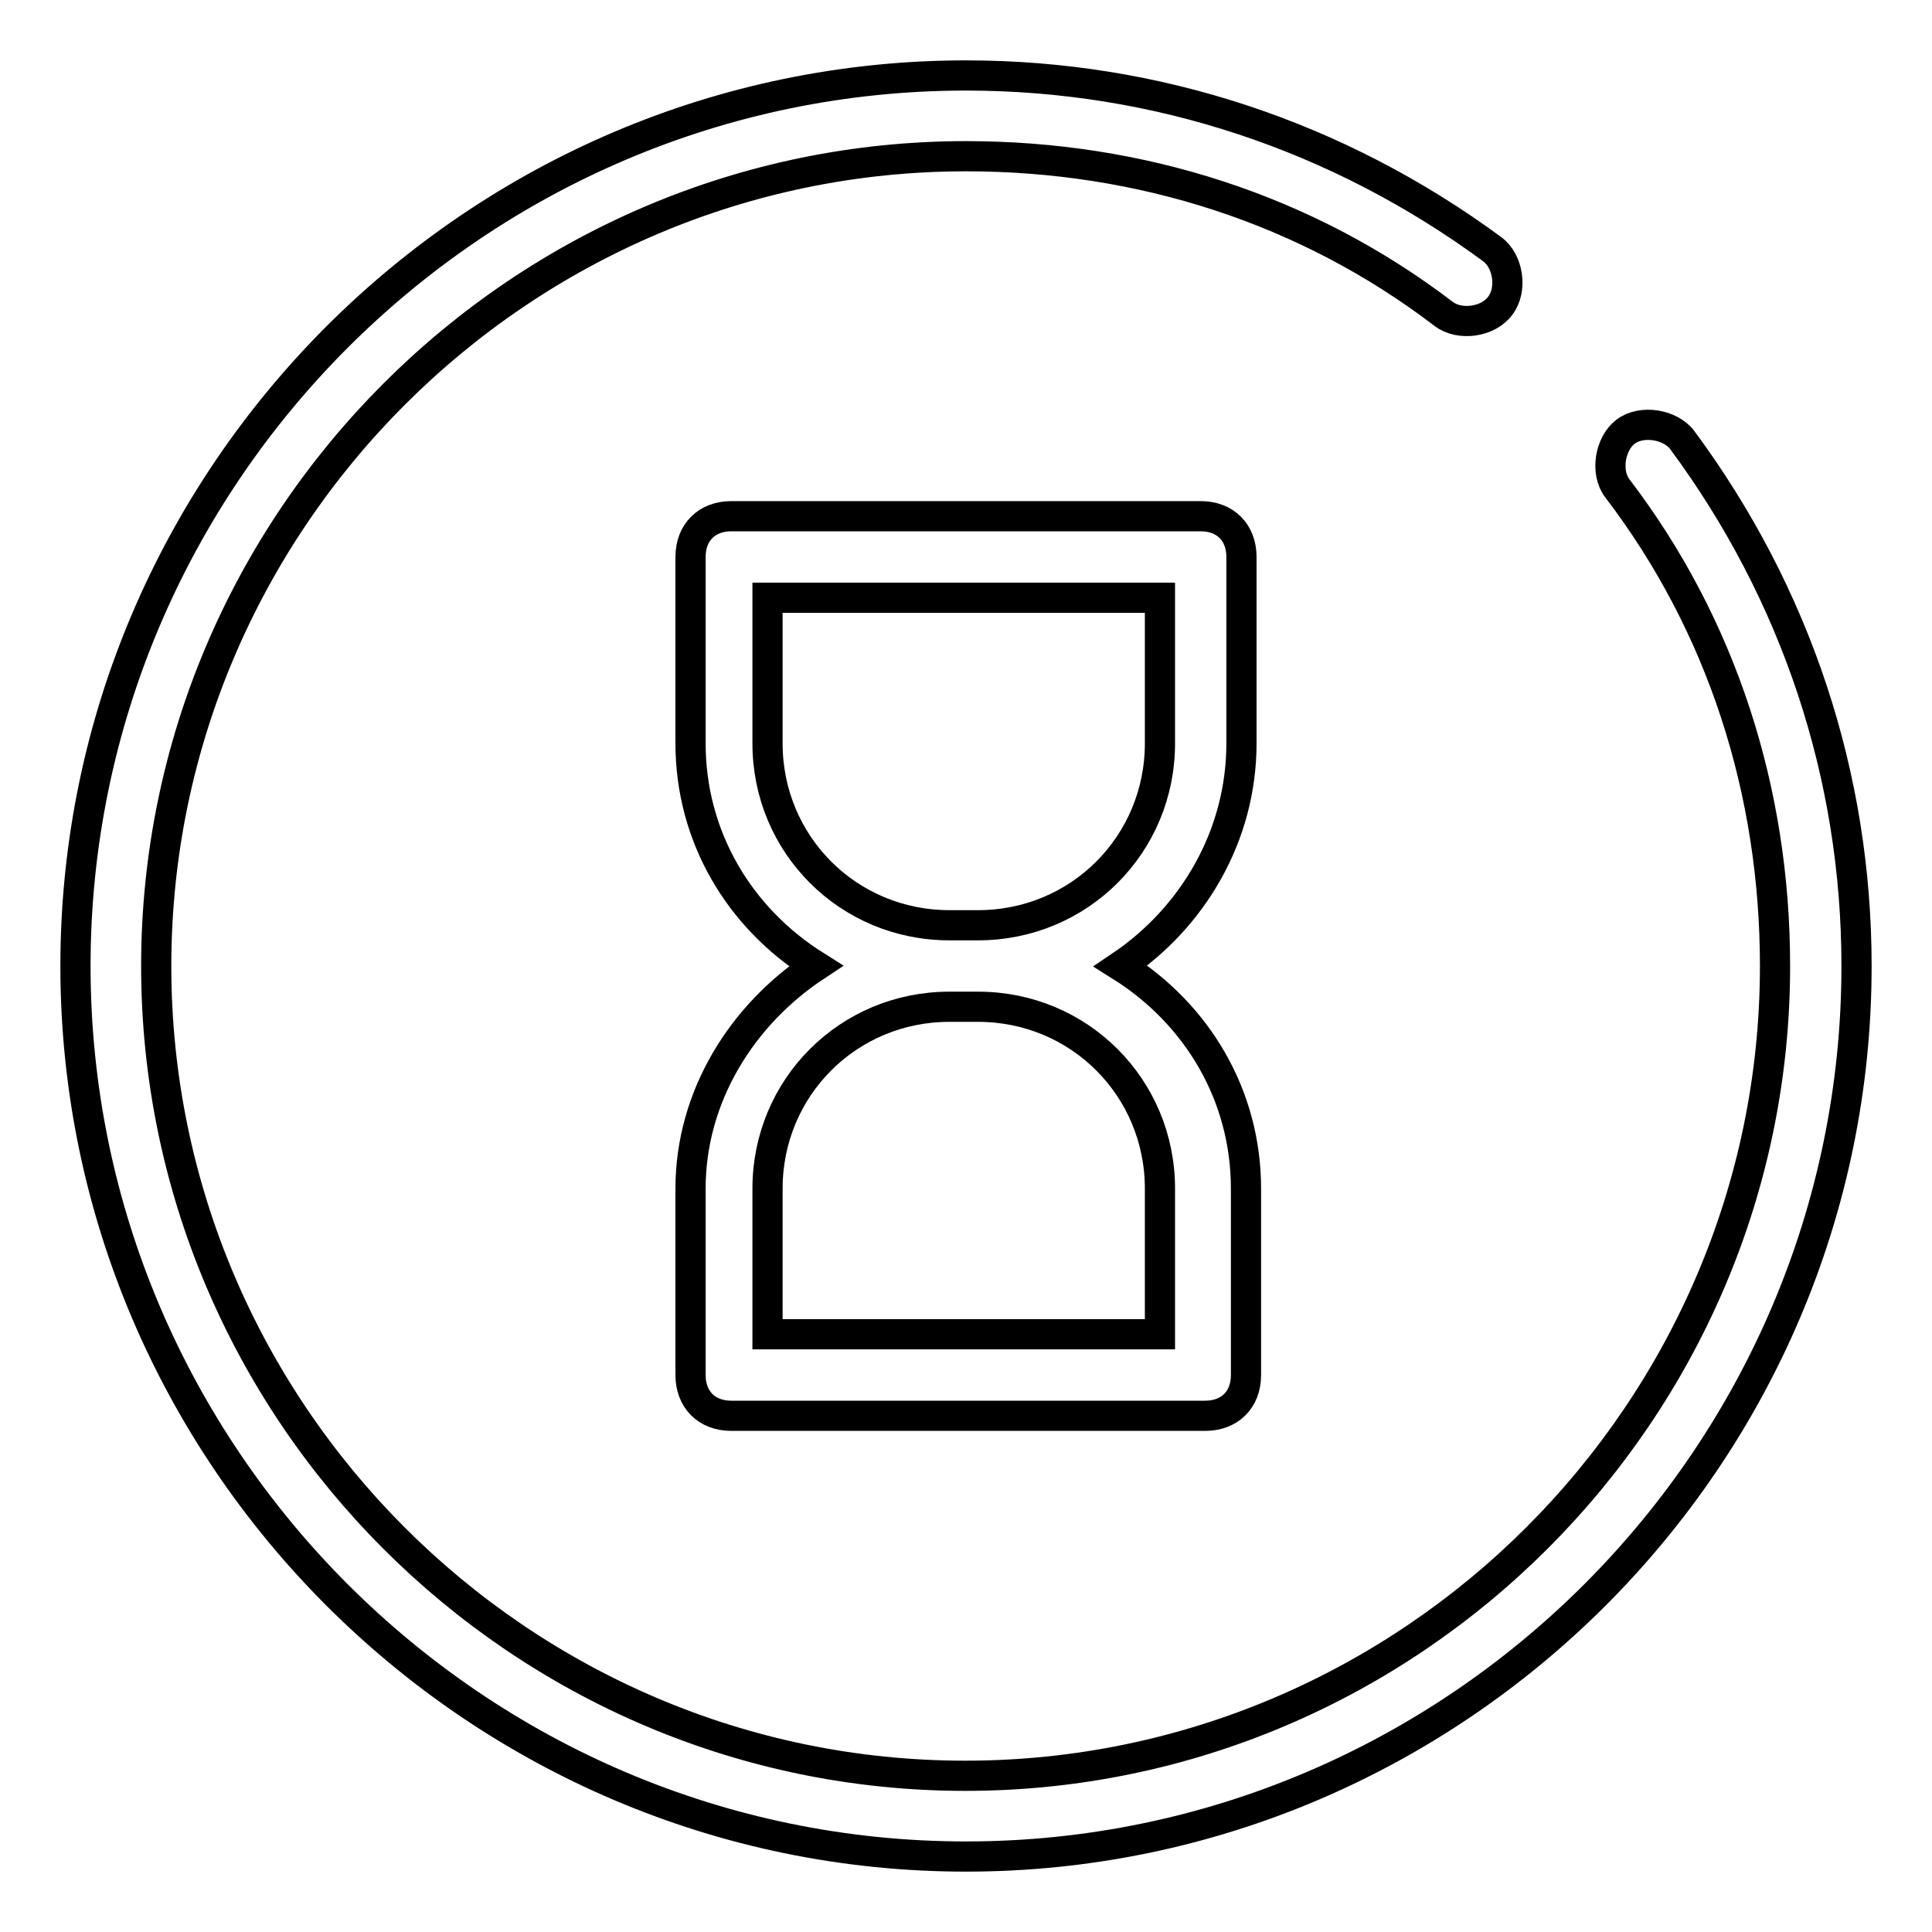
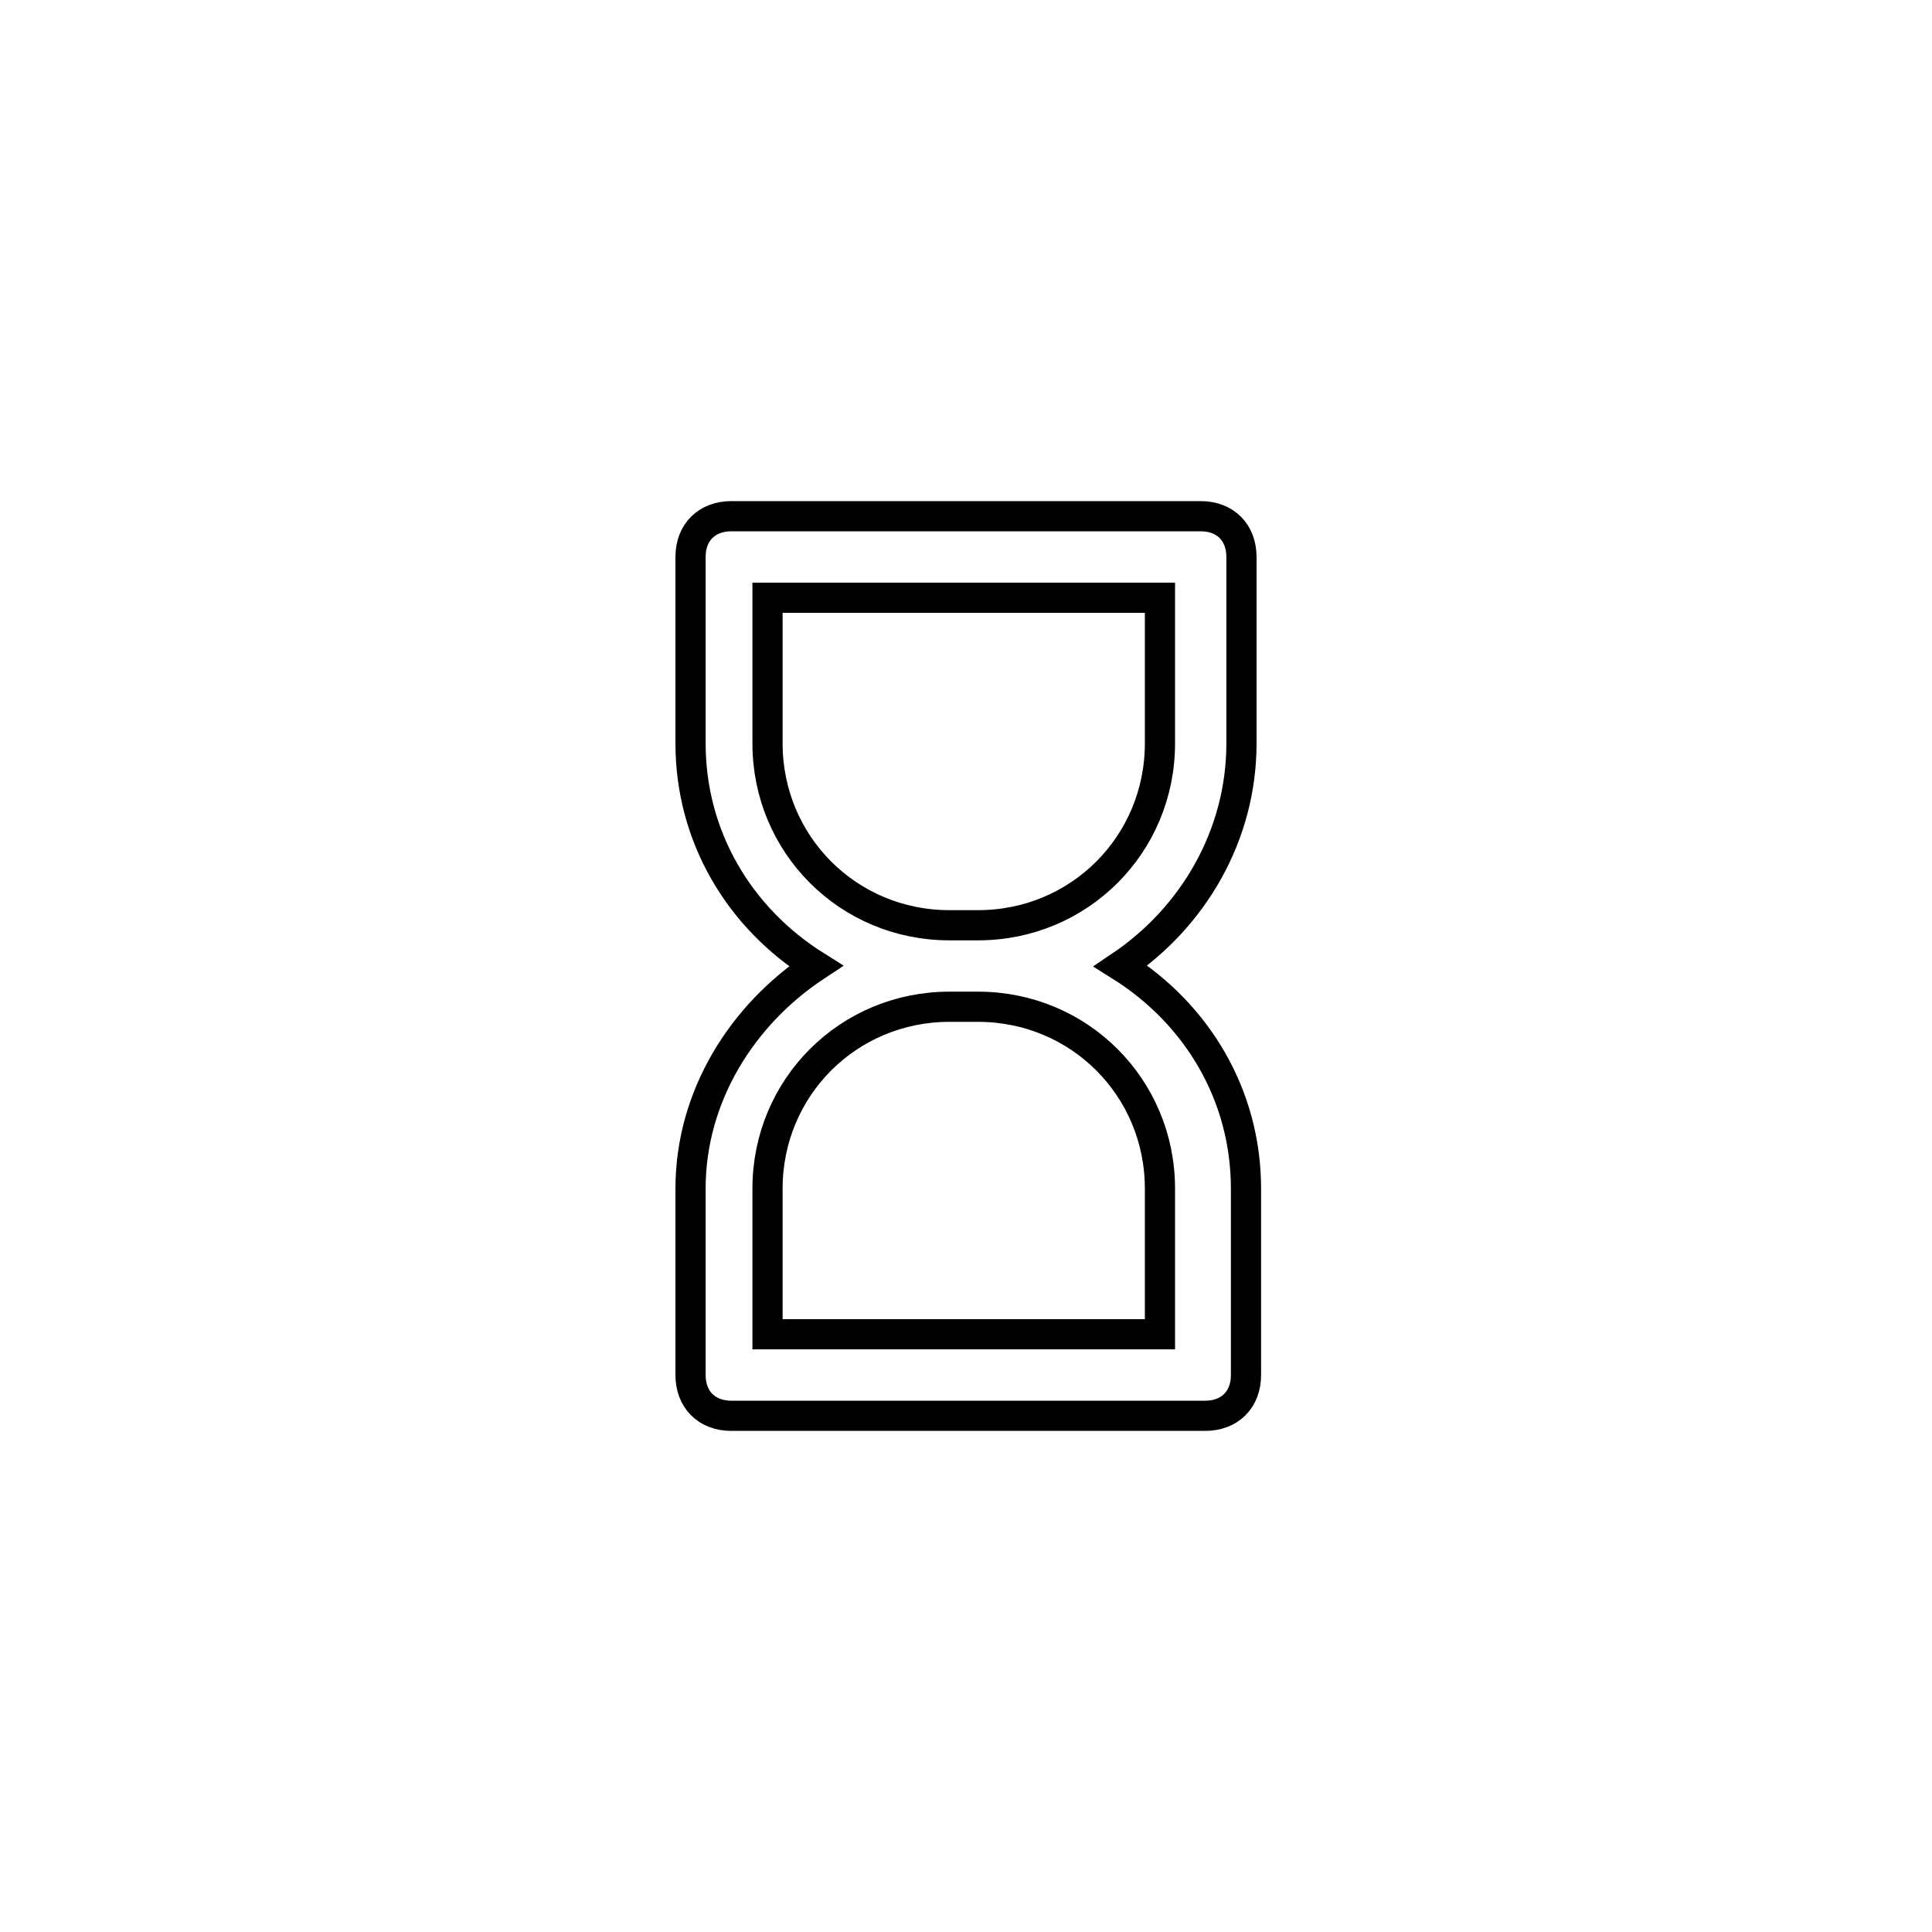
<svg xmlns="http://www.w3.org/2000/svg" version="1.1" x="0px" y="0px" viewBox="0 0 256 256" enable-background="new 0 0 256 256" xml:space="preserve">
  <g>
    <path stroke-width="4" fill-opacity="0" stroke="#000000" d="M164.5,98.5V73.8c0-3.2-2.1-5.4-5.4-5.4H96.9c-3.2,0-5.4,2.1-5.4,5.4v24.7c0,12.3,6.4,23.1,16.6,29.5 c-9.7,6.4-16.6,17.2-16.6,29.5v24.7c0,3.2,2.1,5.4,5.4,5.4h62.8c3.2,0,5.4-2.1,5.4-5.4v-24.7c0-12.3-6.4-23.1-16.6-29.5 C158,121.6,164.5,110.8,164.5,98.5z M153.7,176.8h-52v-19.3c0-13.4,10.7-24.1,24.1-24.1h3.8c13.4,0,24.1,10.7,24.1,24.1V176.8z  M153.7,98.5c0,13.4-10.7,24.1-24.1,24.1h-3.8c-13.4,0-24.1-10.7-24.1-24.1V79.2h52V98.5z" />
-     <path stroke-width="4" fill-opacity="0" stroke="#000000" d="M222.9,58.3c-1.6-2.1-5.4-2.7-7.5-1.1c-2.1,1.6-2.7,5.4-1.1,7.5c13.9,18.2,20.9,40.2,20.9,63.3 c0,59-48.3,107.3-107.3,107.3S20.7,187,20.7,128S69,20.7,128,20.7c23.1,0,45.1,7,63.3,20.9c2.1,1.6,5.9,1.1,7.5-1.1 c1.6-2.1,1.1-5.9-1.1-7.5C177.3,18,153.2,10,128,10C63.1,10,10,63.1,10,128c0,64.9,53.1,118,118,118c64.9,0,118-53.1,118-118 C246,102.8,238,78.7,222.9,58.3z" />
  </g>
</svg>